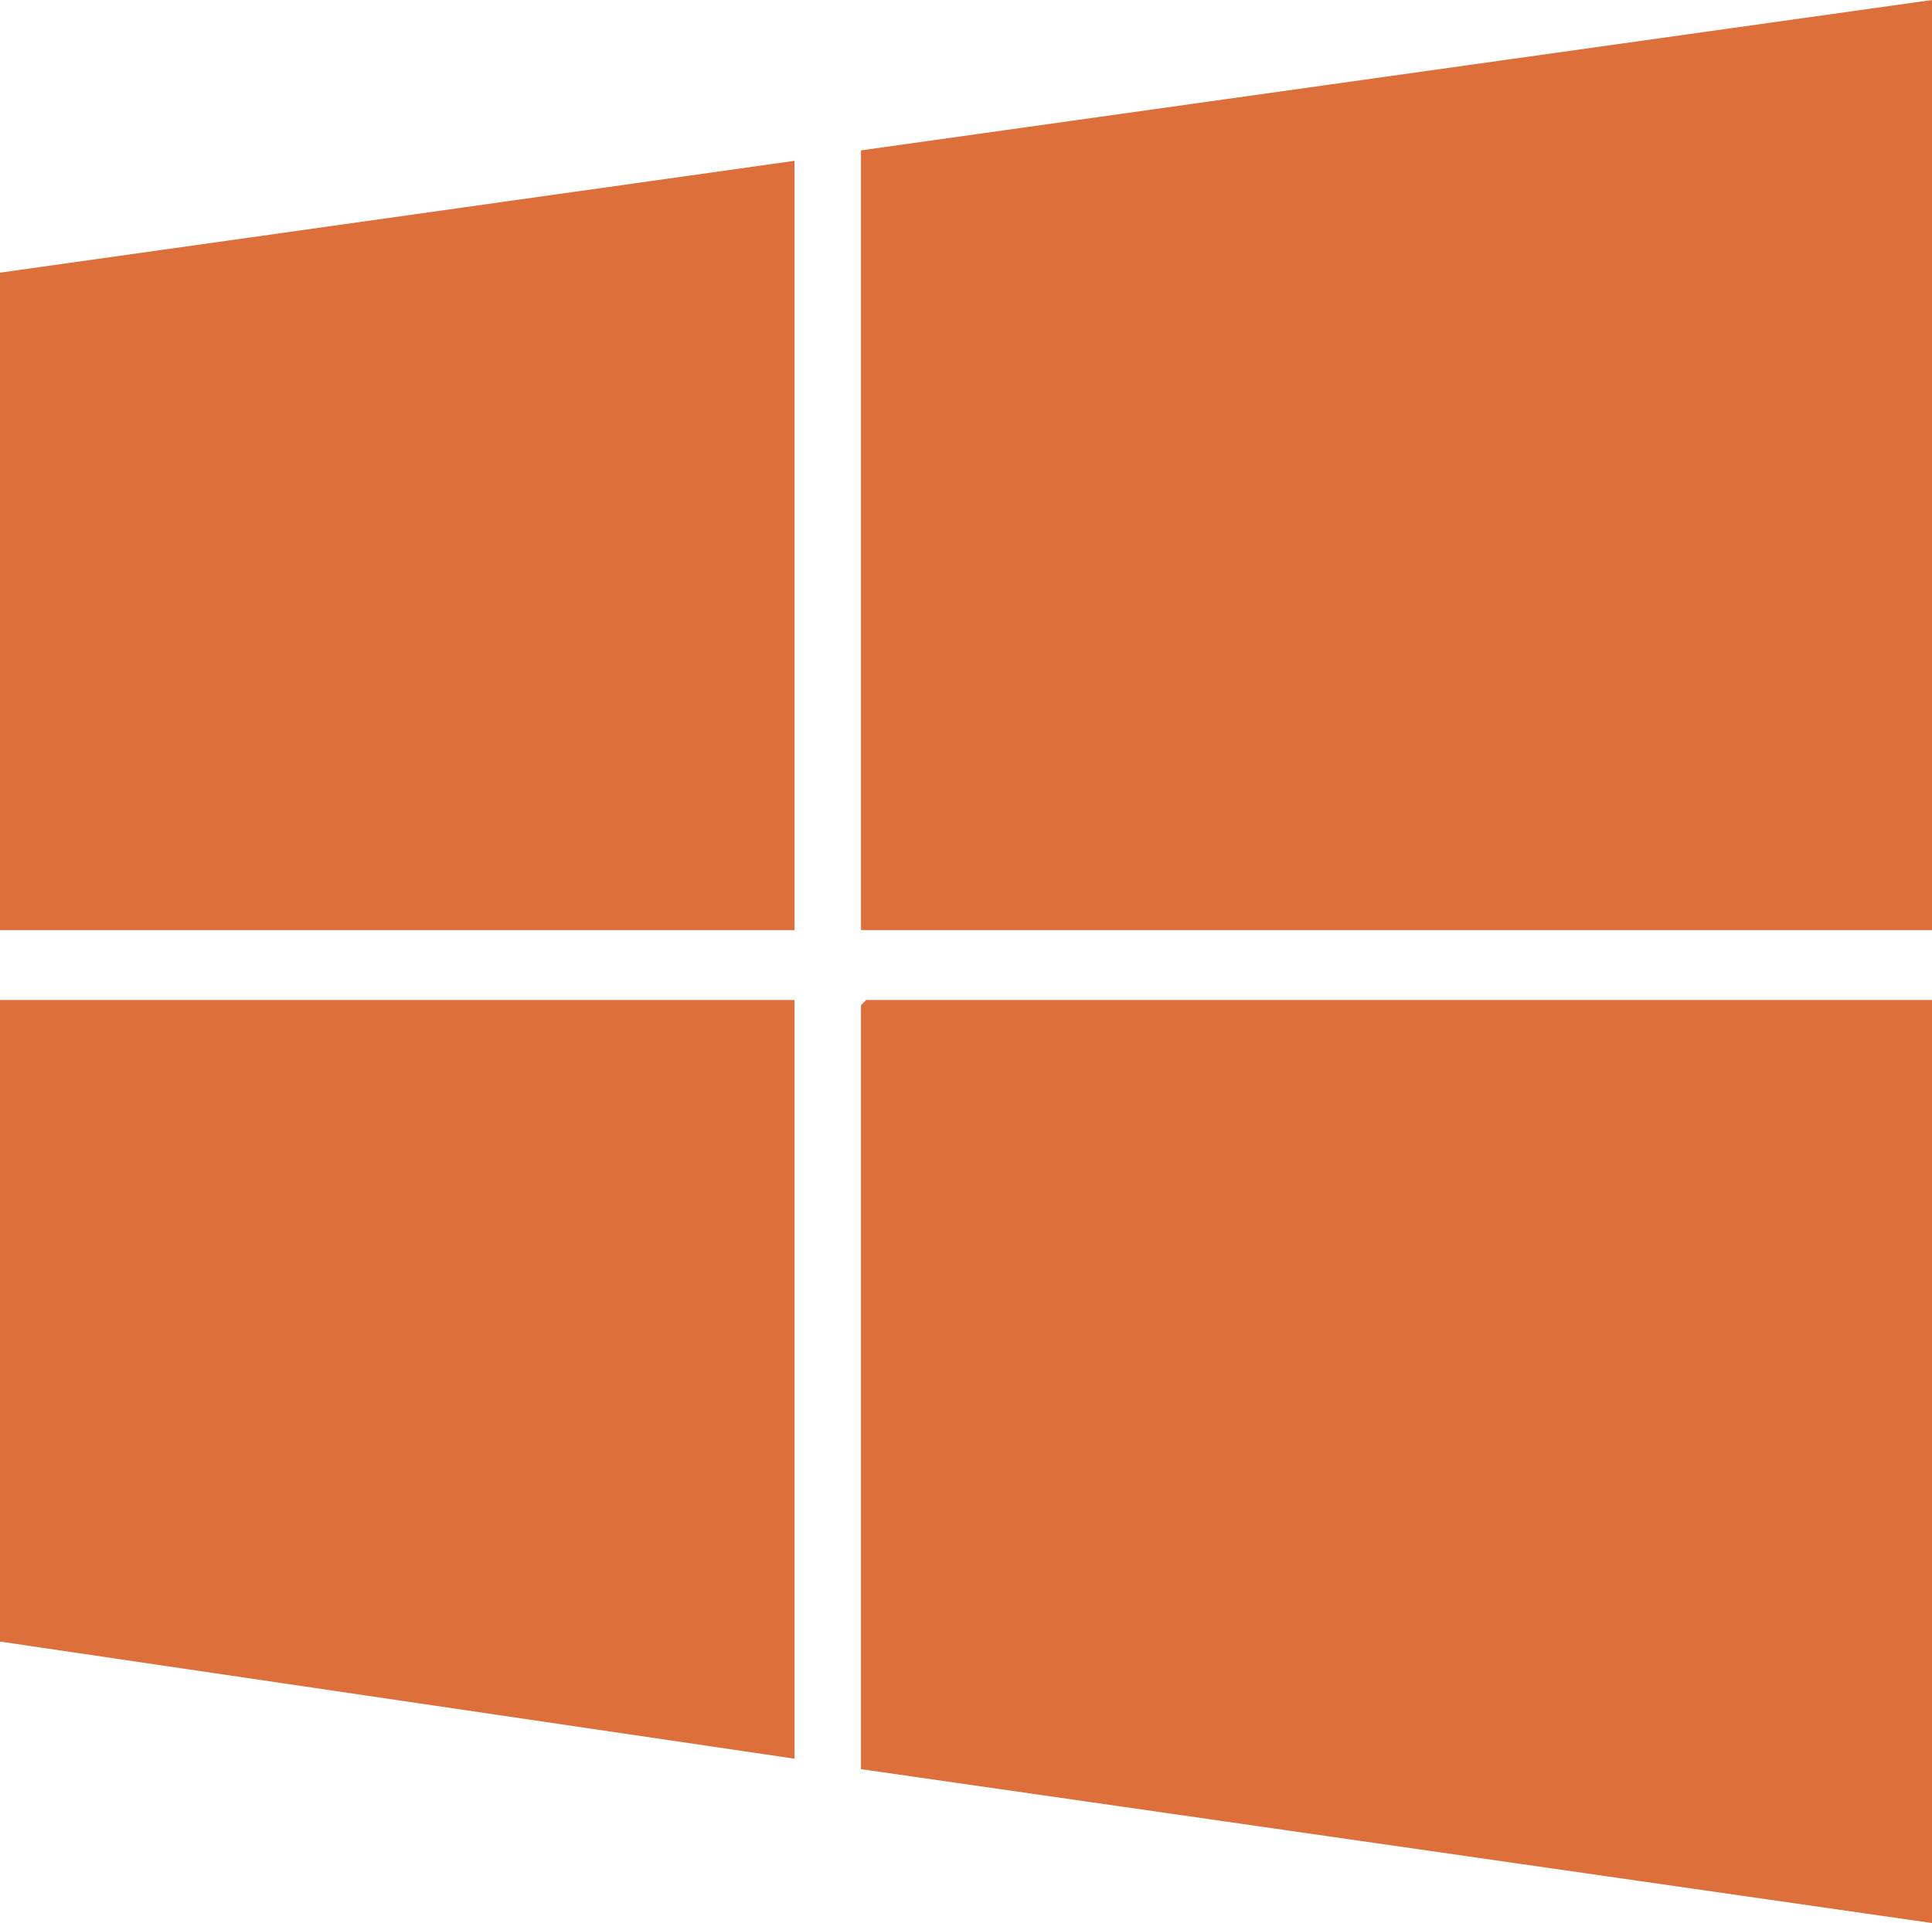
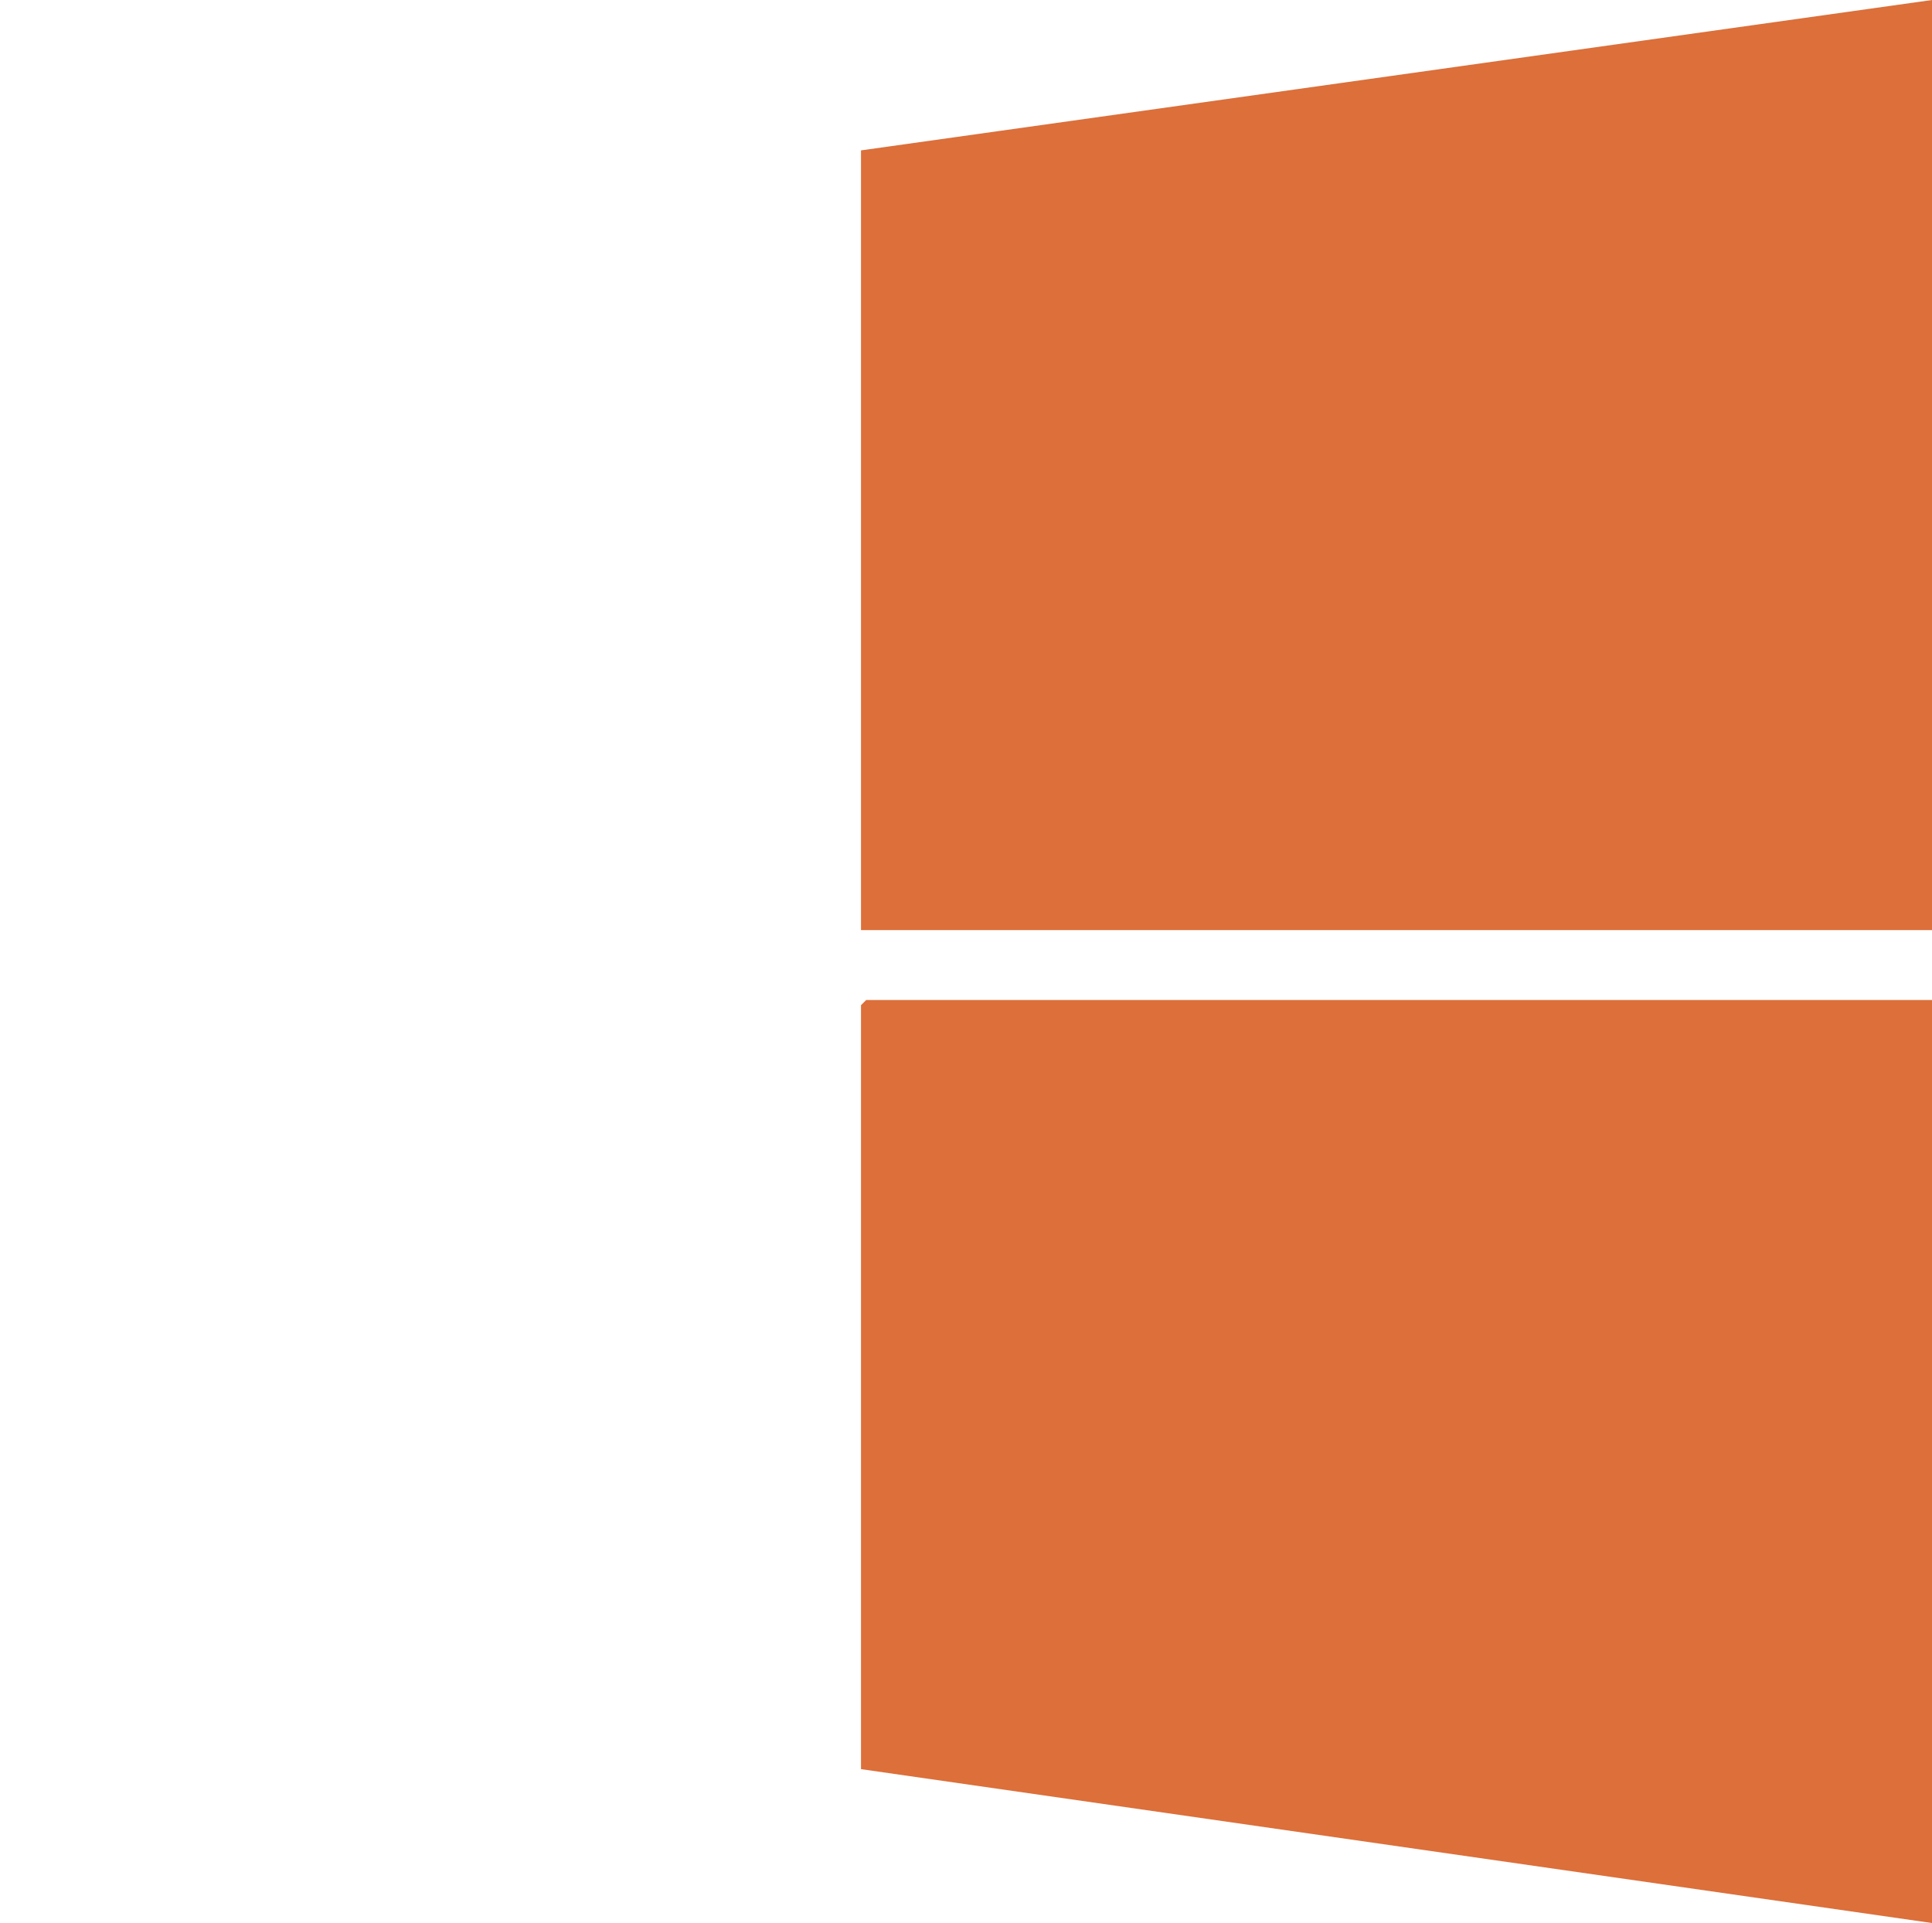
<svg xmlns="http://www.w3.org/2000/svg" id="Layer_2" data-name="Layer 2" viewBox="0 0 164.41 163.69">
  <defs>
    <style>
      .cls-1 {
        fill: #dc6f3a;
      }
    </style>
  </defs>
  <g id="Layer_1-2" data-name="Layer 1">
    <g>
      <polygon class="cls-1" points="164.41 0 164.41 79.17 73.27 79.17 73.27 12.8 164.41 0" />
      <polygon class="cls-1" points="164.41 85.12 164.41 163.69 73.27 150.59 73.27 85.56 73.71 85.12 164.41 85.12" />
-       <polygon class="cls-1" points="67.61 13.69 67.61 79.17 0 79.17 0 23.21 67.61 13.69" />
-       <polygon class="cls-1" points="67.61 85.12 67.61 149.7 0 139.73 0 85.12 67.61 85.12" />
    </g>
  </g>
</svg>